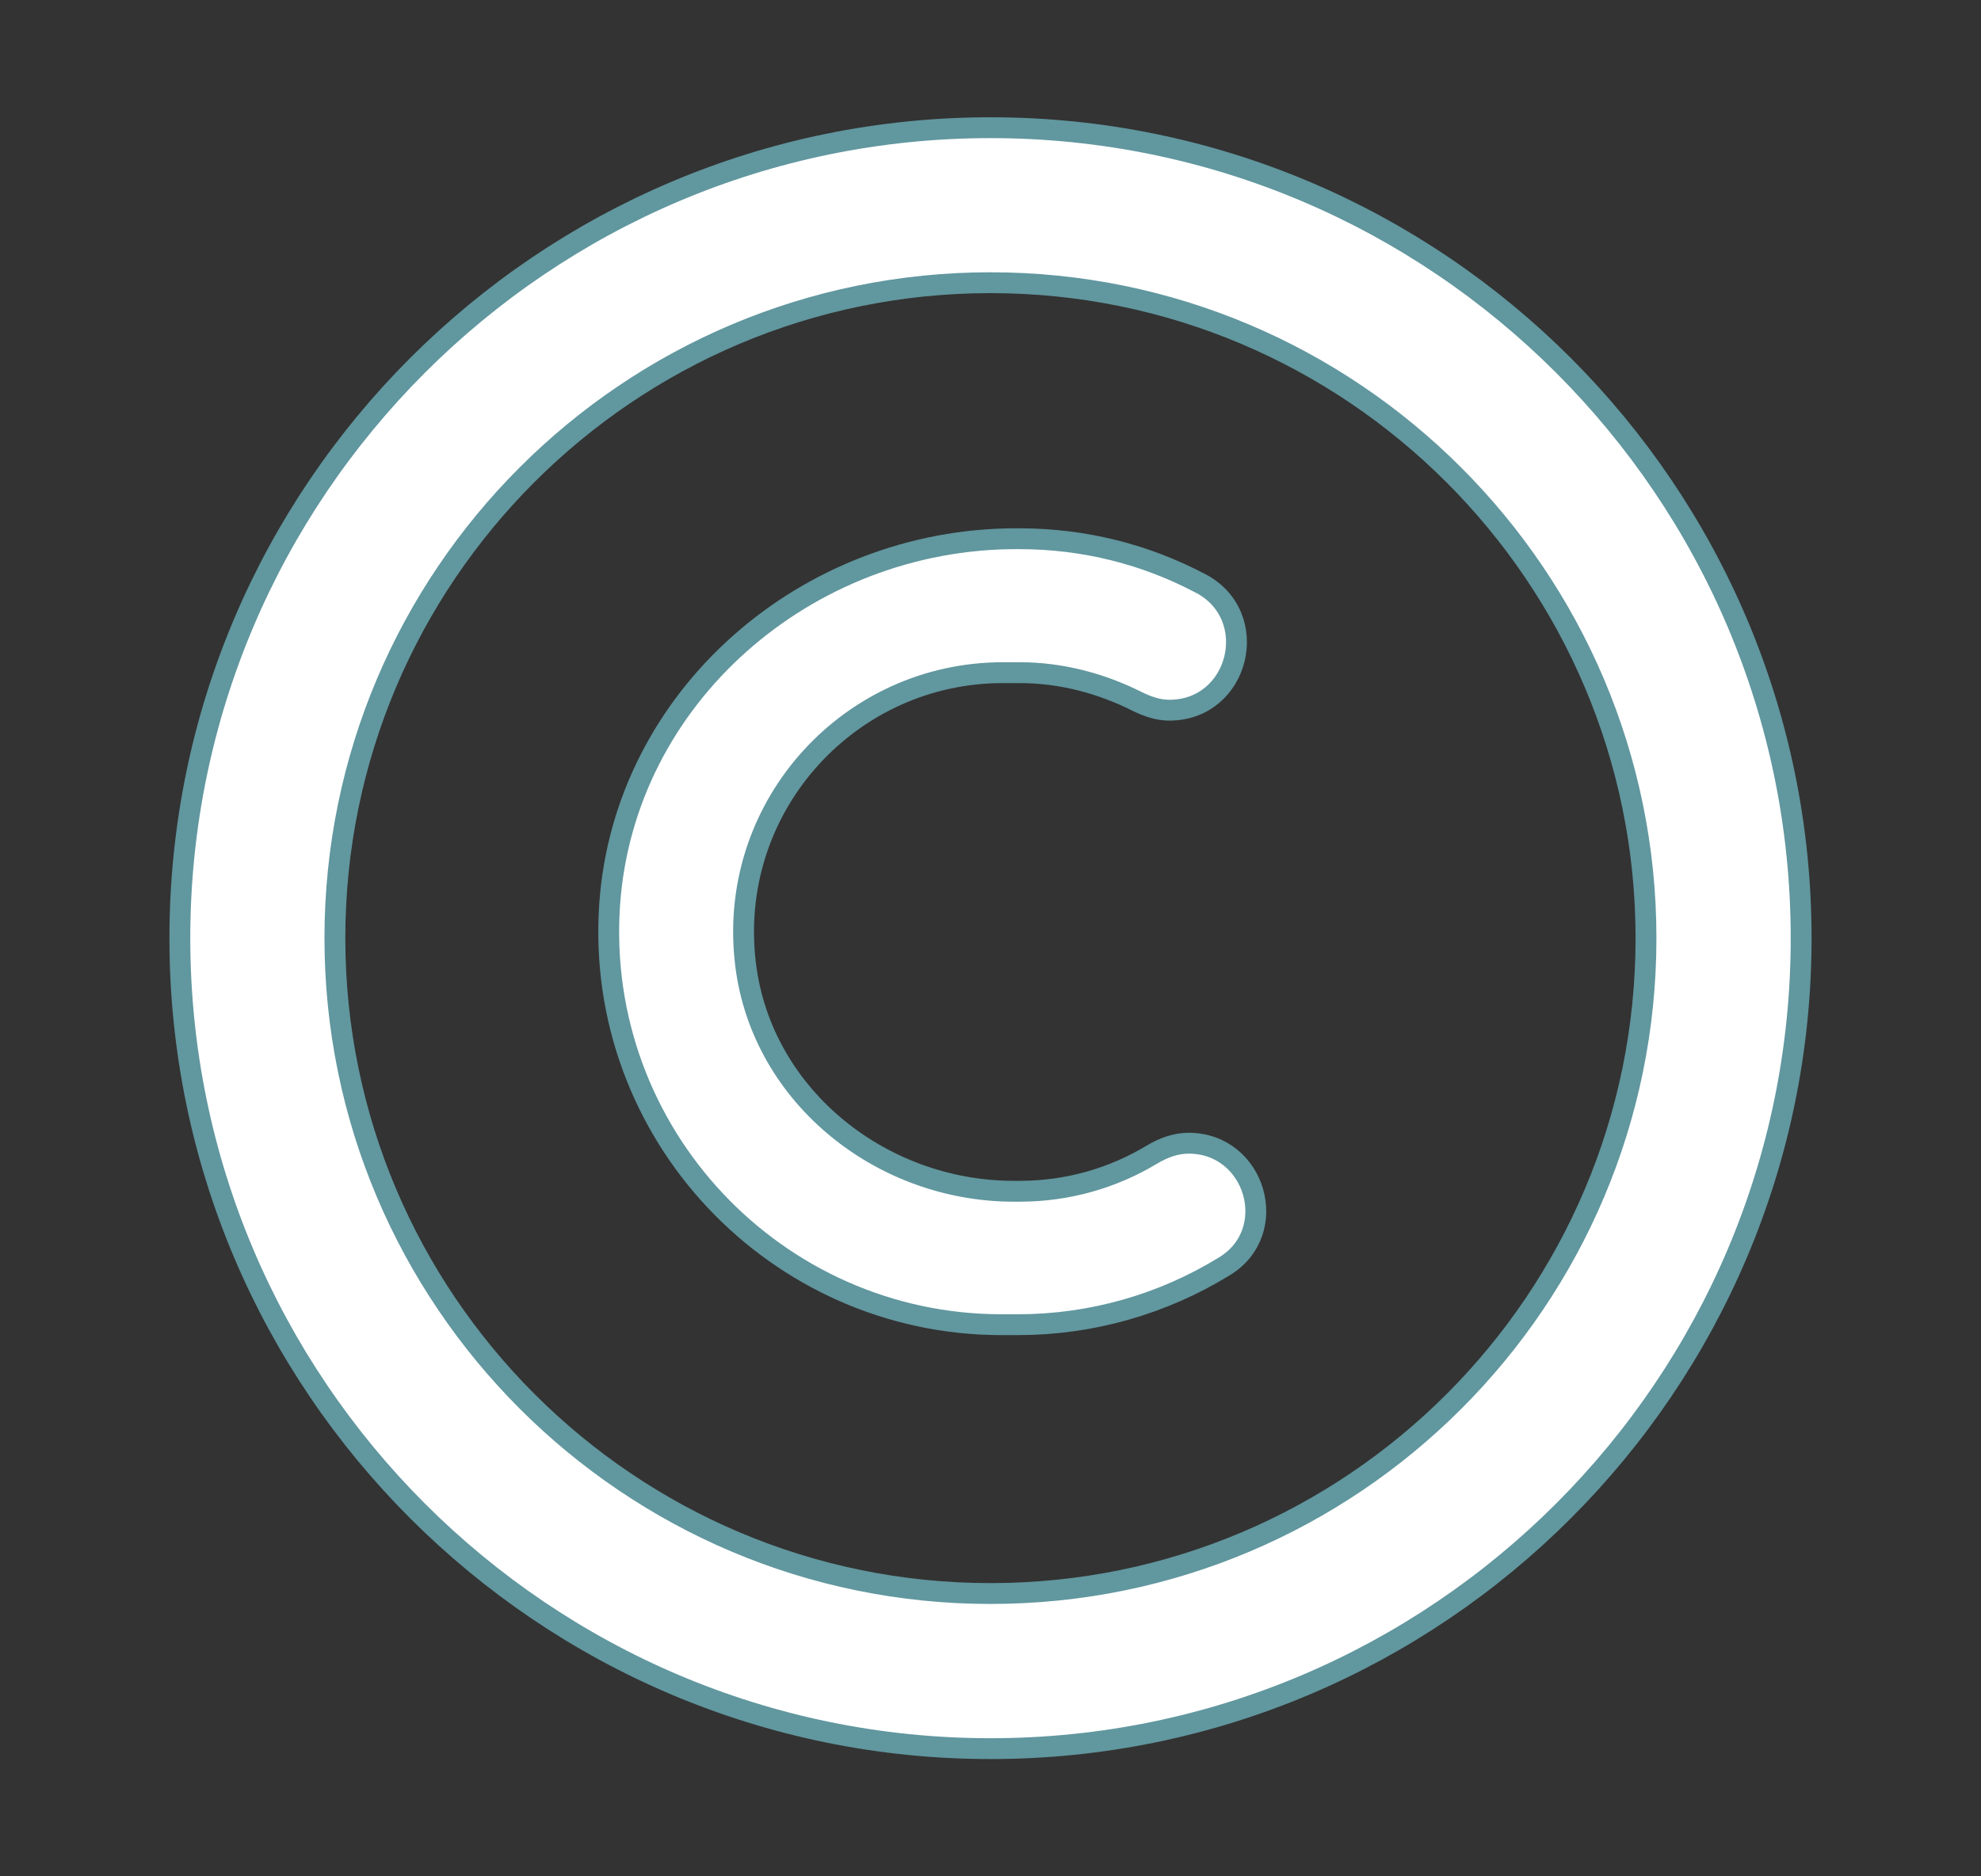
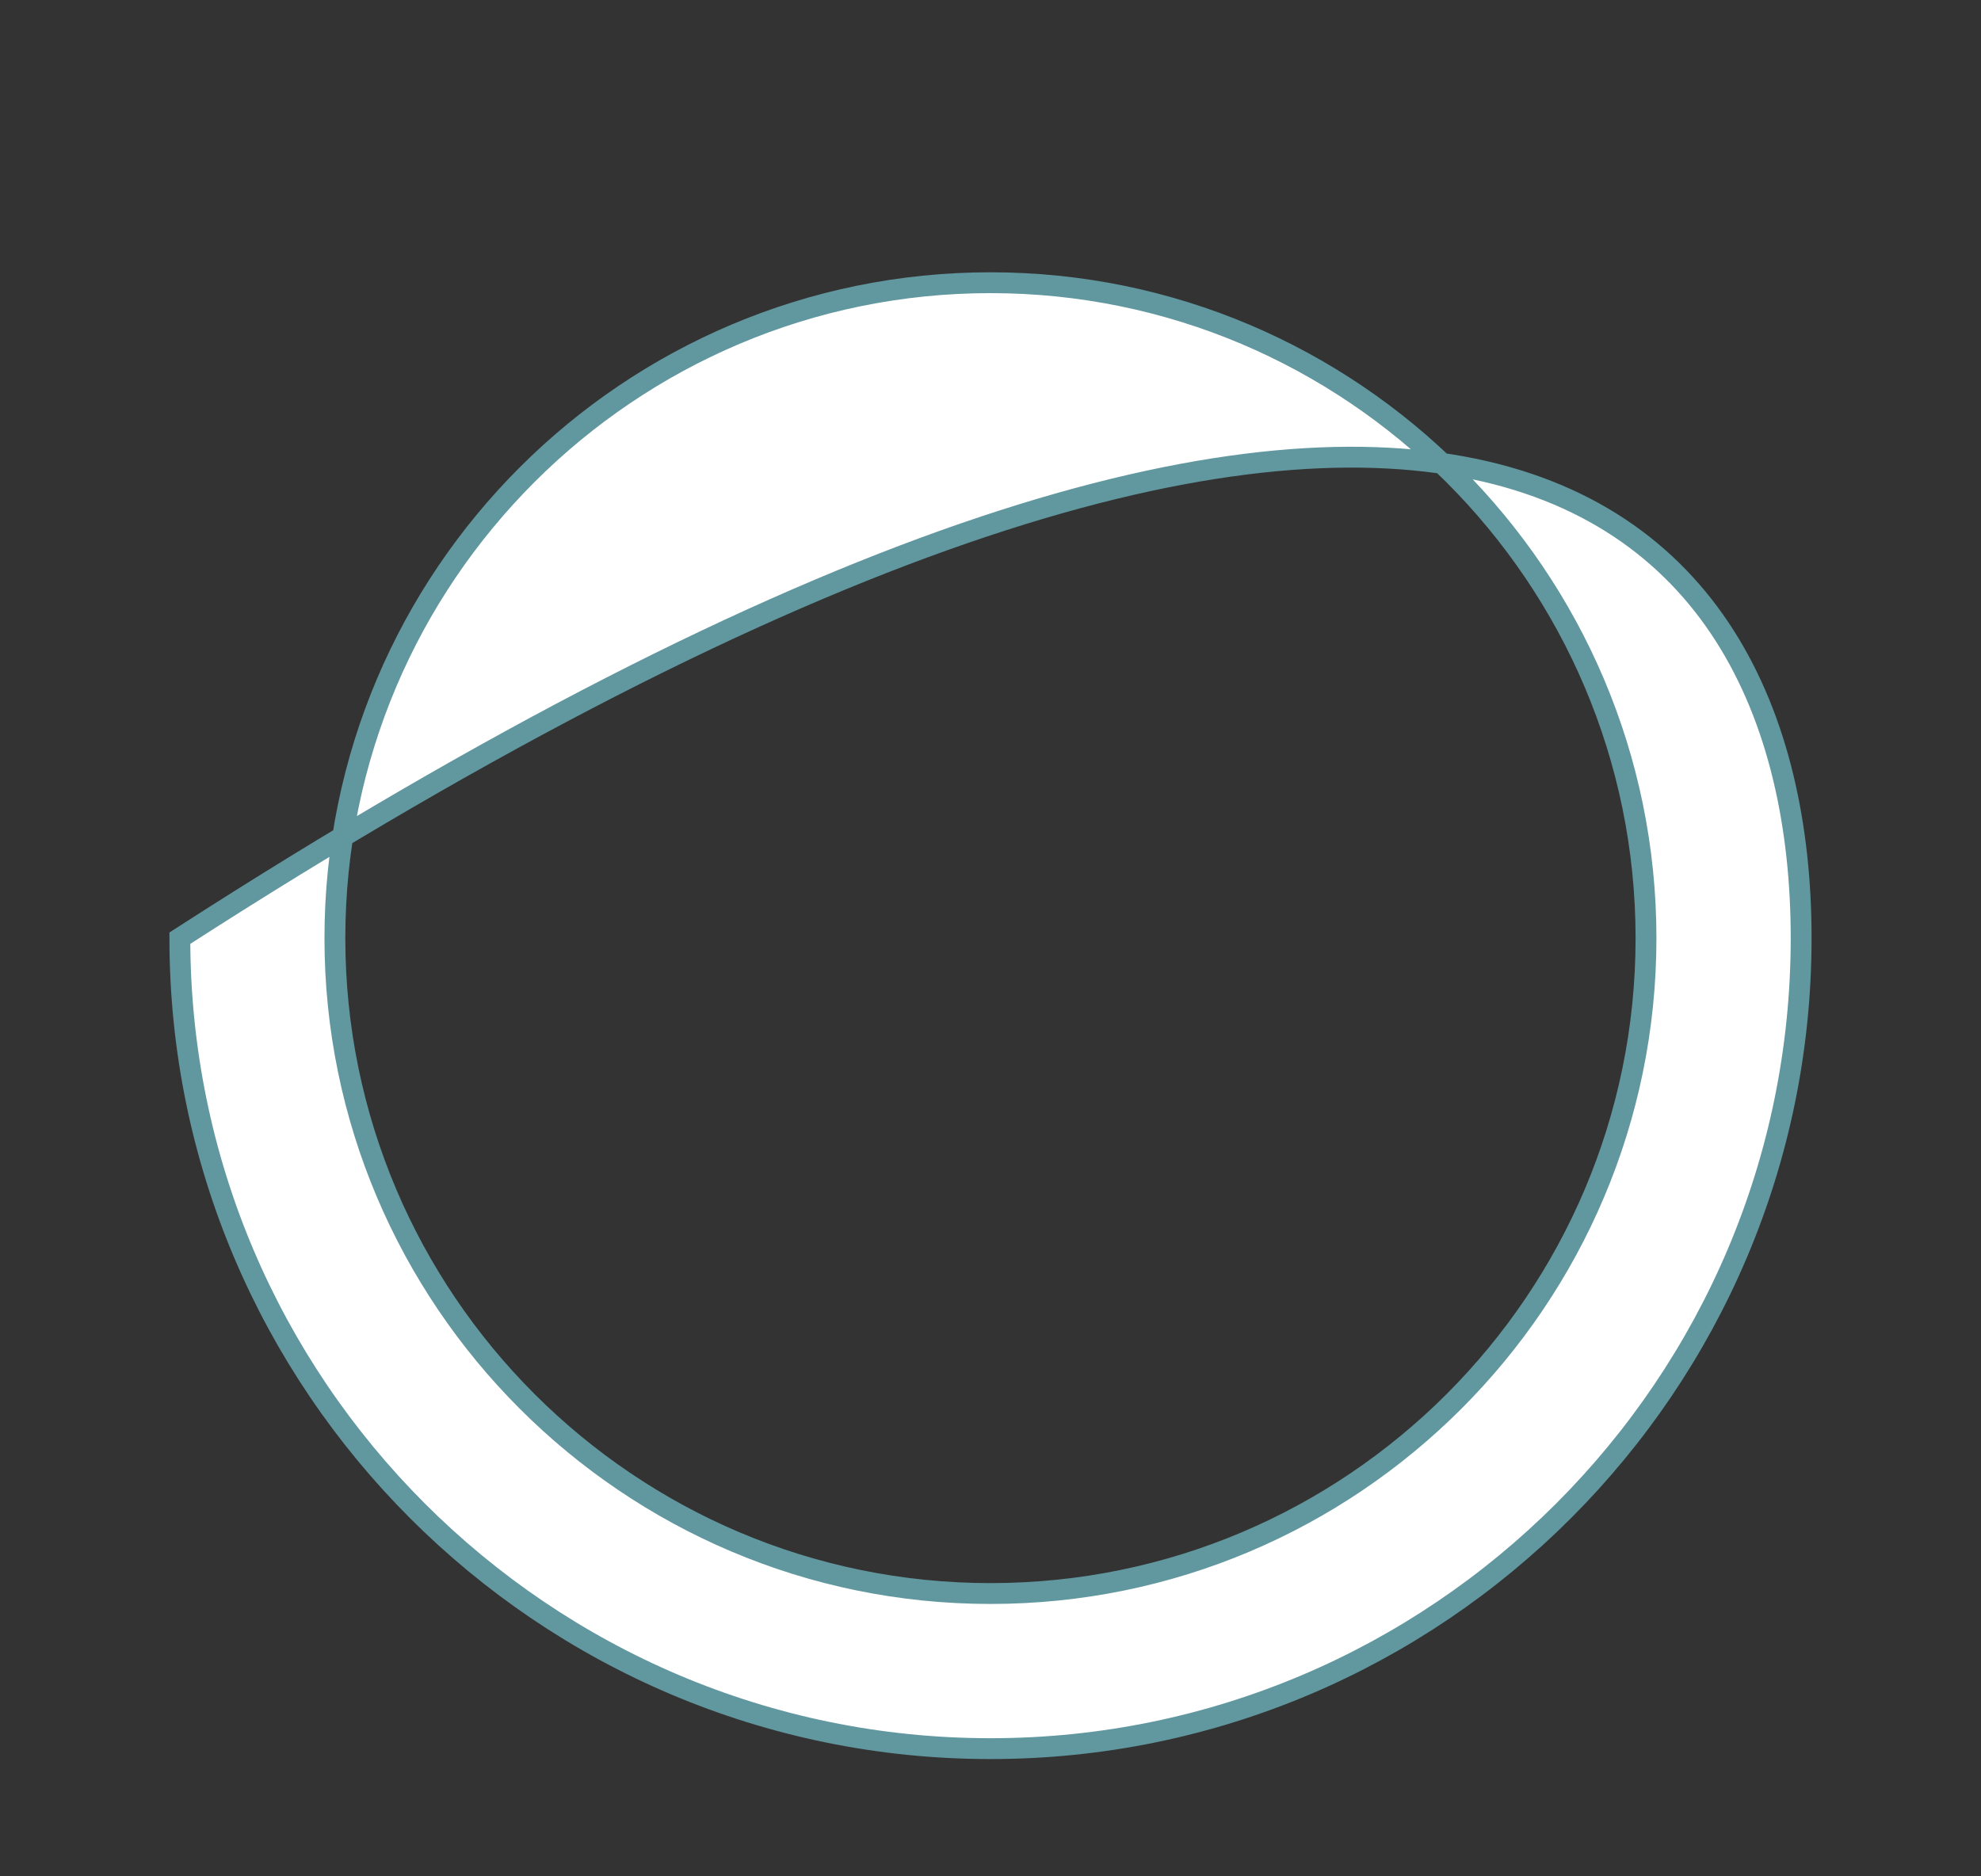
<svg xmlns="http://www.w3.org/2000/svg" width="19" height="18" viewBox="0 0 19 18" fill="none">
  <rect x="0" y="0" width="19" height="18" fill="#333333" stroke="none" />
-   <path d="M11.742 12.149L11.742 12.149C11.148 12.514 10.466 12.707 9.769 12.708H9.606C7.447 12.708 5.699 10.878 5.847 8.68C5.984 6.684 7.736 5.168 9.747 5.168H9.775C10.405 5.168 10.991 5.321 11.511 5.595L11.512 5.595C12.11 5.907 11.887 6.813 11.215 6.813C11.112 6.813 11.01 6.78 10.905 6.728C10.567 6.559 10.186 6.453 9.78 6.453H9.617C8.164 6.453 6.998 7.707 7.144 9.189C7.268 10.484 8.43 11.428 9.724 11.428H9.78C10.243 11.428 10.677 11.3 11.047 11.077C11.161 11.009 11.278 10.967 11.4 10.967C12.043 10.967 12.291 11.817 11.742 12.149Z" fill="white" stroke="#61979F" stroke-width="0.2" />
-   <path d="M9.5 16.775C5.213 16.775 1.725 13.287 1.725 9C1.725 4.713 5.213 1.225 9.5 1.225C13.787 1.225 17.275 4.713 17.275 9C17.275 13.287 13.787 16.775 9.5 16.775ZM9.5 2.712C6.03 2.712 3.212 5.53 3.212 9C3.212 12.464 6.03 15.287 9.5 15.287C12.97 15.287 15.787 12.47 15.787 9C15.787 5.53 12.964 2.712 9.5 2.712Z" fill="white" stroke="#61979F" stroke-width="0.2" />
+   <path d="M9.5 16.775C5.213 16.775 1.725 13.287 1.725 9C13.787 1.225 17.275 4.713 17.275 9C17.275 13.287 13.787 16.775 9.5 16.775ZM9.5 2.712C6.03 2.712 3.212 5.53 3.212 9C3.212 12.464 6.03 15.287 9.5 15.287C12.97 15.287 15.787 12.47 15.787 9C15.787 5.53 12.964 2.712 9.5 2.712Z" fill="white" stroke="#61979F" stroke-width="0.2" />
</svg>